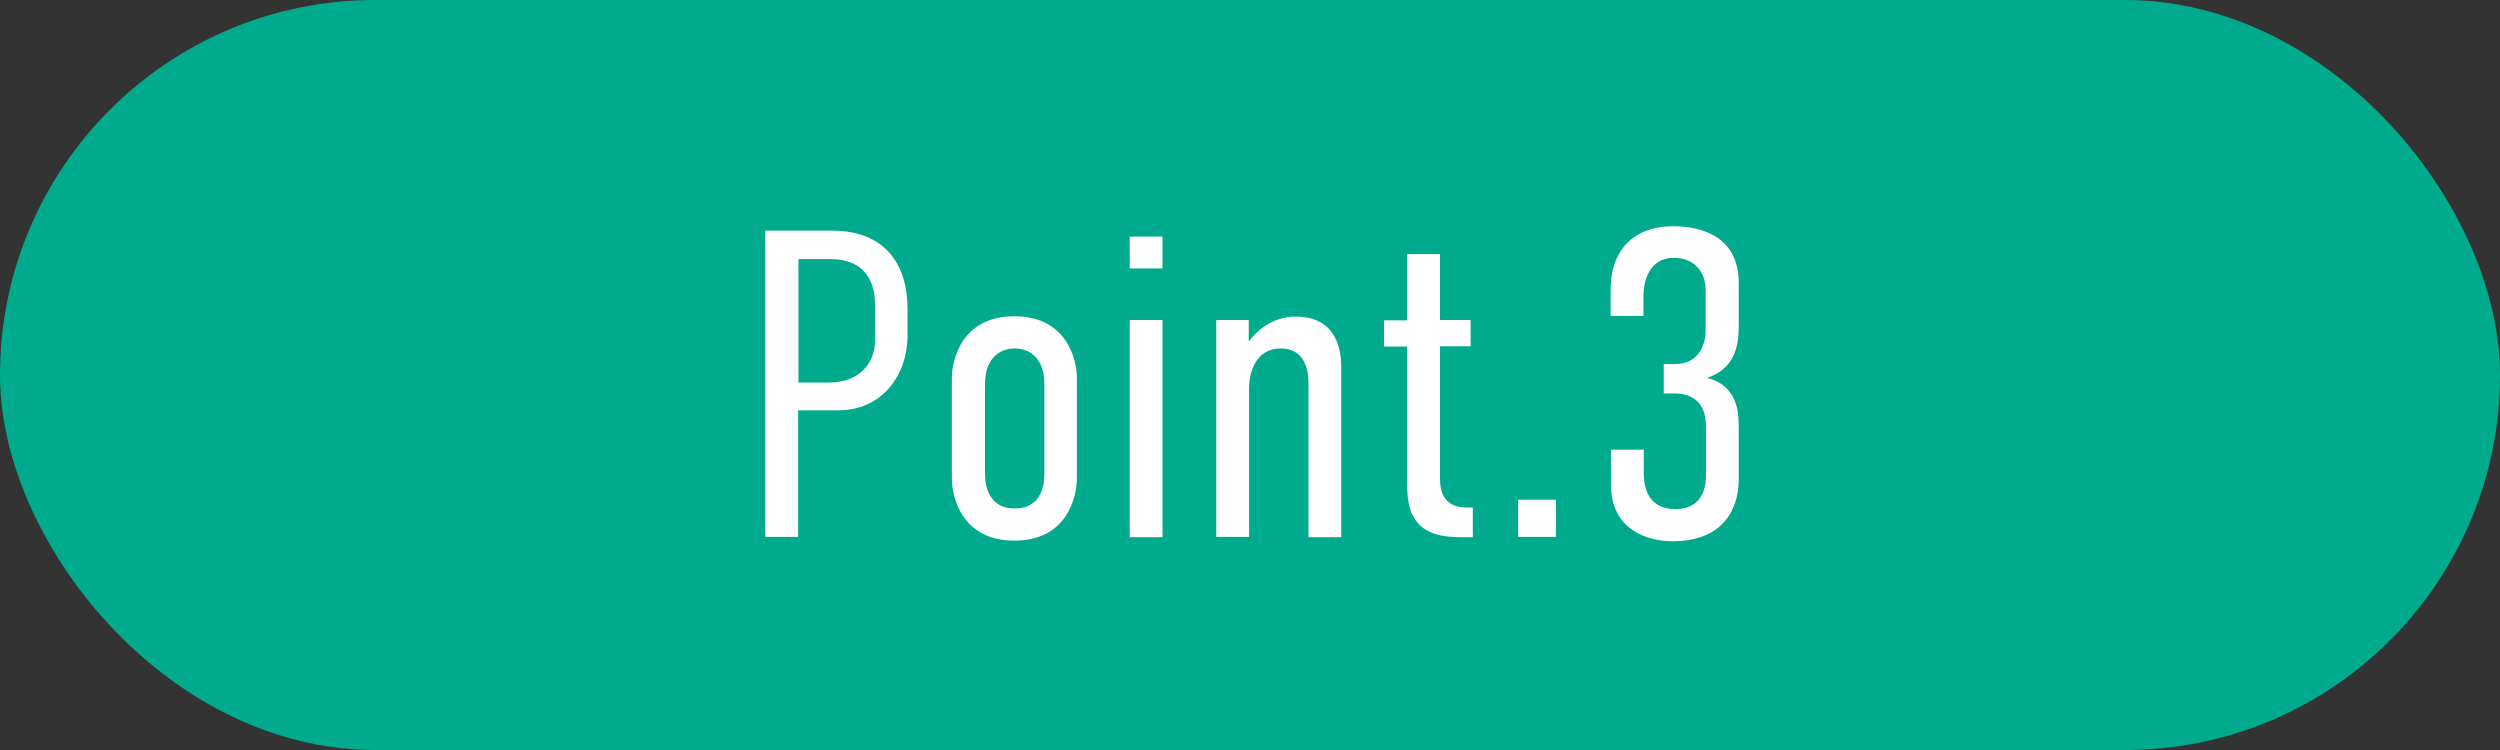
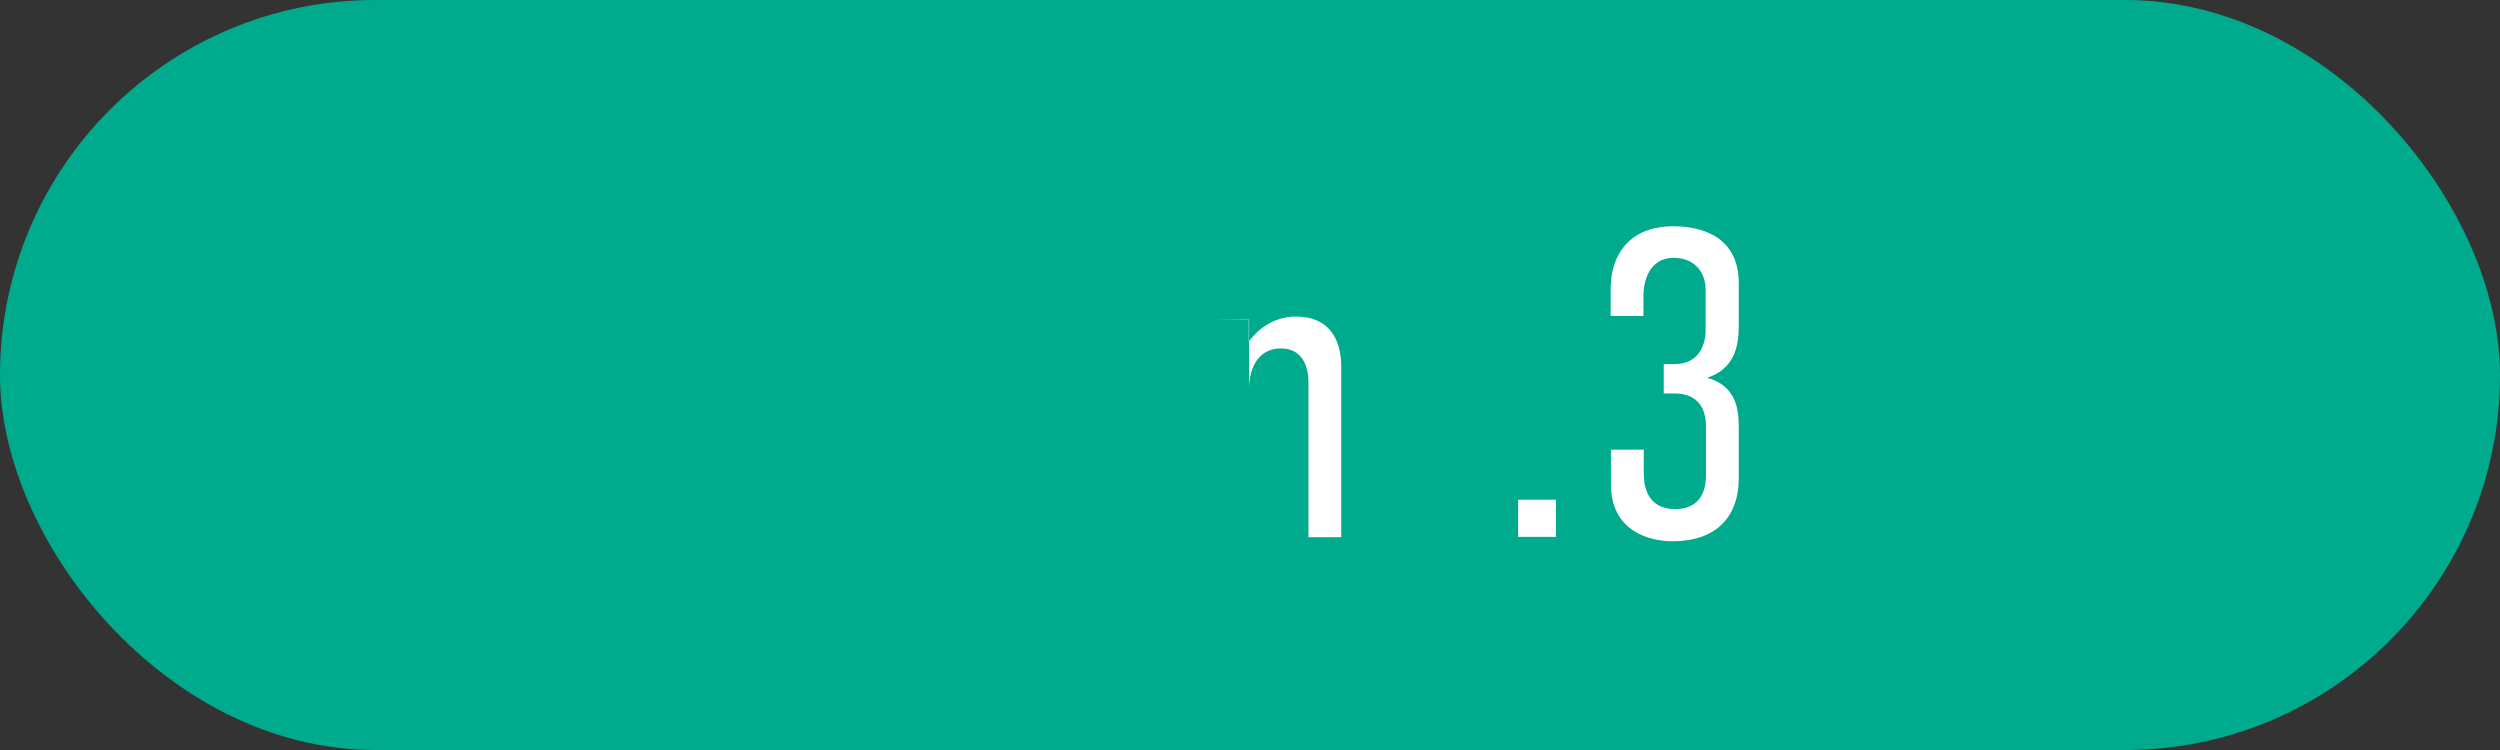
<svg xmlns="http://www.w3.org/2000/svg" id="_レイヤー_2" data-name="レイヤー 2" viewBox="0 0 80 24">
  <rect x="0" y="0" width="80" height="24" fill="#333333" stroke="none" />
  <defs>
    <style>
      .cls-1 {
        fill: #fff;
      }

      .cls-2 {
        fill: #00ab8d;
      }
    </style>
  </defs>
  <rect class="cls-2" x="0" y="0" width="80" height="24" rx="12" ry="12" />
  <g>
-     <path class="cls-1" d="M24.49,7.38h2.13c1.76,0,2.42,1.15,2.42,2.49v.87c0,1.26-.81,2.39-2.21,2.39h-1.29v4.05h-1.05V7.38ZM25.54,12.24h1c.97,0,1.46-.64,1.46-1.33v-1.16c0-.9-.46-1.46-1.44-1.46h-1.01v3.95Z" />
-     <path class="cls-1" d="M30.46,12.08c0-.52.29-1.96,2-1.96s2,1.44,2,1.95v3.24c0,.56-.29,1.99-2,1.99s-2-1.43-2-1.99v-3.22ZM33.42,12.28c0-.77-.43-1.13-.95-1.13s-.95.36-.95,1.13v2.86c0,.73.34,1.13.95,1.13s.95-.38.95-1.13v-2.86Z" />
-     <path class="cls-1" d="M37.2,7.57v1.02h-1.05v-1.02h1.05ZM36.15,10.24h1.05v6.95h-1.05v-6.95Z" />
-     <path class="cls-1" d="M38.91,10.24h1.05v.69c.45-.6,1.02-.8,1.5-.8,1.23,0,1.46.94,1.46,1.61v5.45h-1.05v-4.96c0-.53-.21-1.08-.88-1.08-.85,0-1.02.84-1.02,1.27v4.76h-1.05v-6.95Z" />
-     <path class="cls-1" d="M46.08,8.12v2.12h.98v.84h-.98v4.22c0,.17.01.55.28.77.2.17.49.17.66.17h.11v.95h-.31c-.39,0-1.05-.01-1.43-.43-.35-.38-.36-.92-.36-1.33v-4.34h-.74v-.84h.74v-2.12h1.05Z" />
+     <path class="cls-1" d="M38.91,10.24h1.05v.69c.45-.6,1.02-.8,1.5-.8,1.23,0,1.46.94,1.46,1.61v5.45h-1.05v-4.96c0-.53-.21-1.08-.88-1.08-.85,0-1.02.84-1.02,1.27v4.76v-6.95Z" />
    <path class="cls-1" d="M49.79,15.99v1.19h-1.21v-1.19h1.21Z" />
    <path class="cls-1" d="M51.55,9.12c0-.63.34-1.88,2-1.88.92,0,2.09.34,2.09,1.82v1.36c0,.62-.11,1.37-1.01,1.67.99.27,1.01,1.11,1.01,1.62v1.61c0,1.11-.62,2-2.12,2-.74,0-1.97-.32-1.97-1.82v-1.11h1.05v.74c0,.48.14,1.16,1.01,1.16.46,0,.98-.21.98-1.08v-1.58c0-.55-.25-1.04-1.01-1.04h-.34v-.94h.35c.76,0,.99-.6.99-1.08v-1.3c0-.55-.35-1.02-1.02-1.02-.8,0-.97.78-.97,1.2v.66h-1.05v-1.01Z" />
  </g>
</svg>